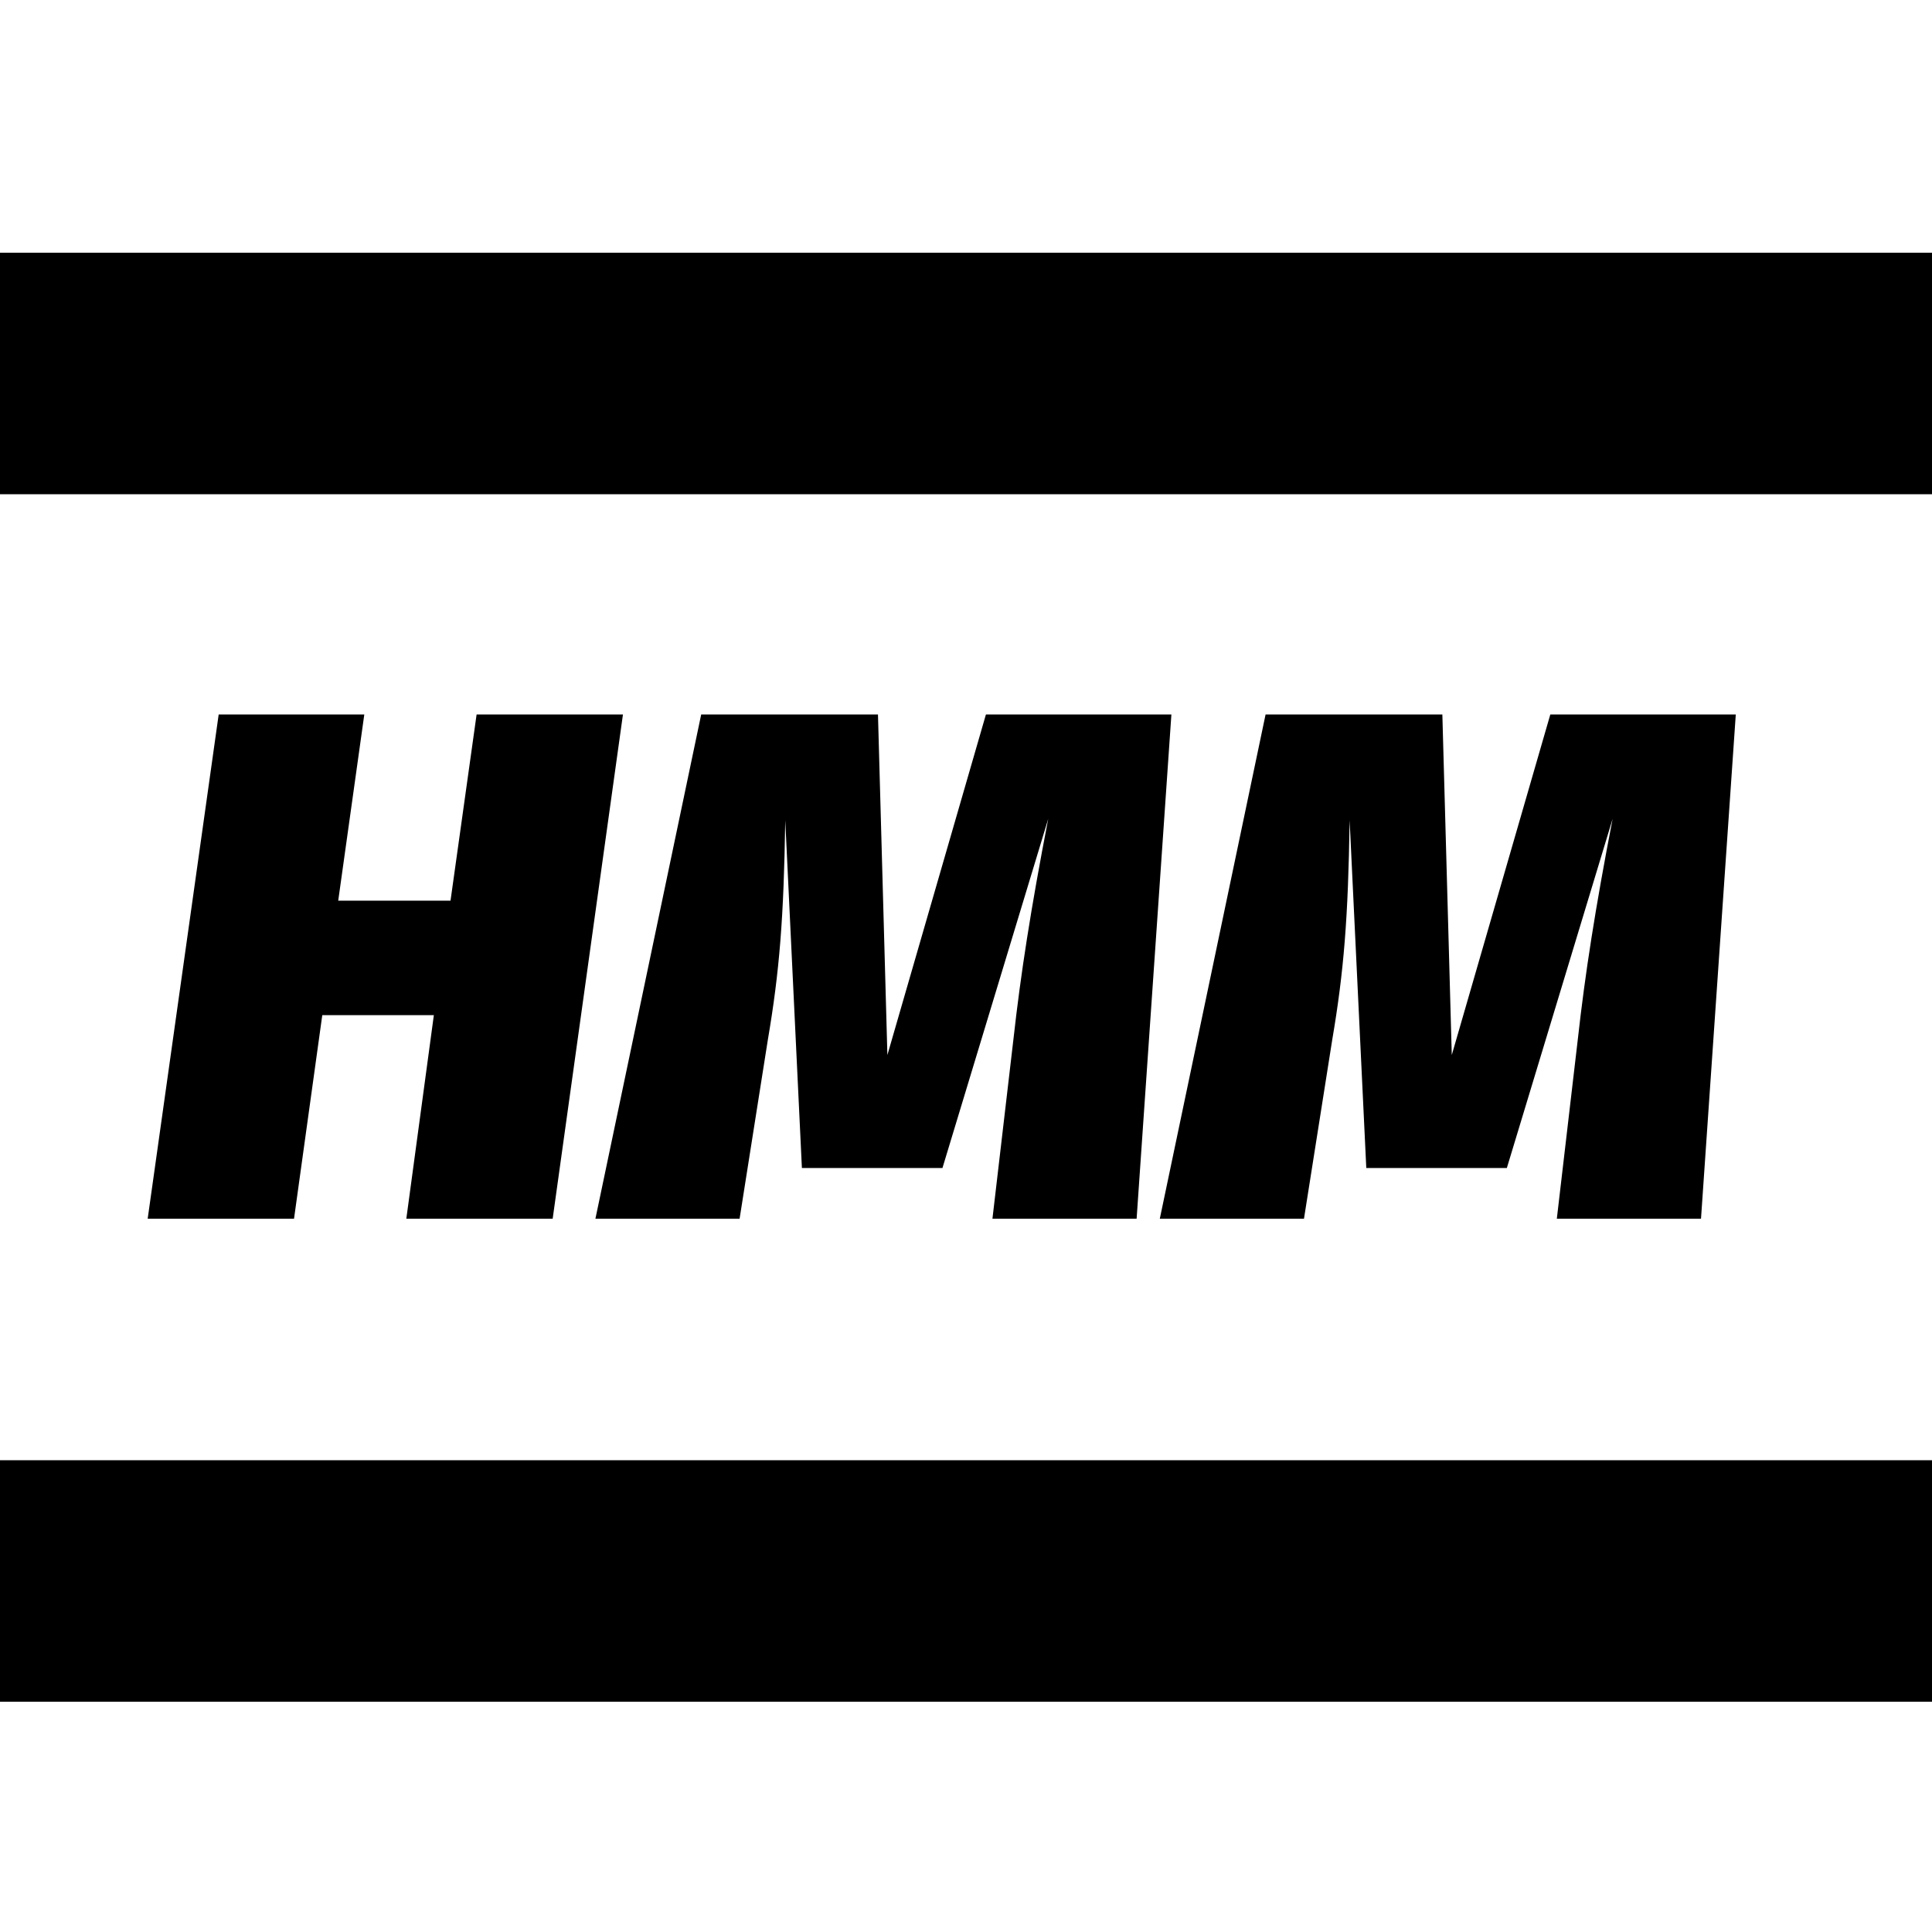
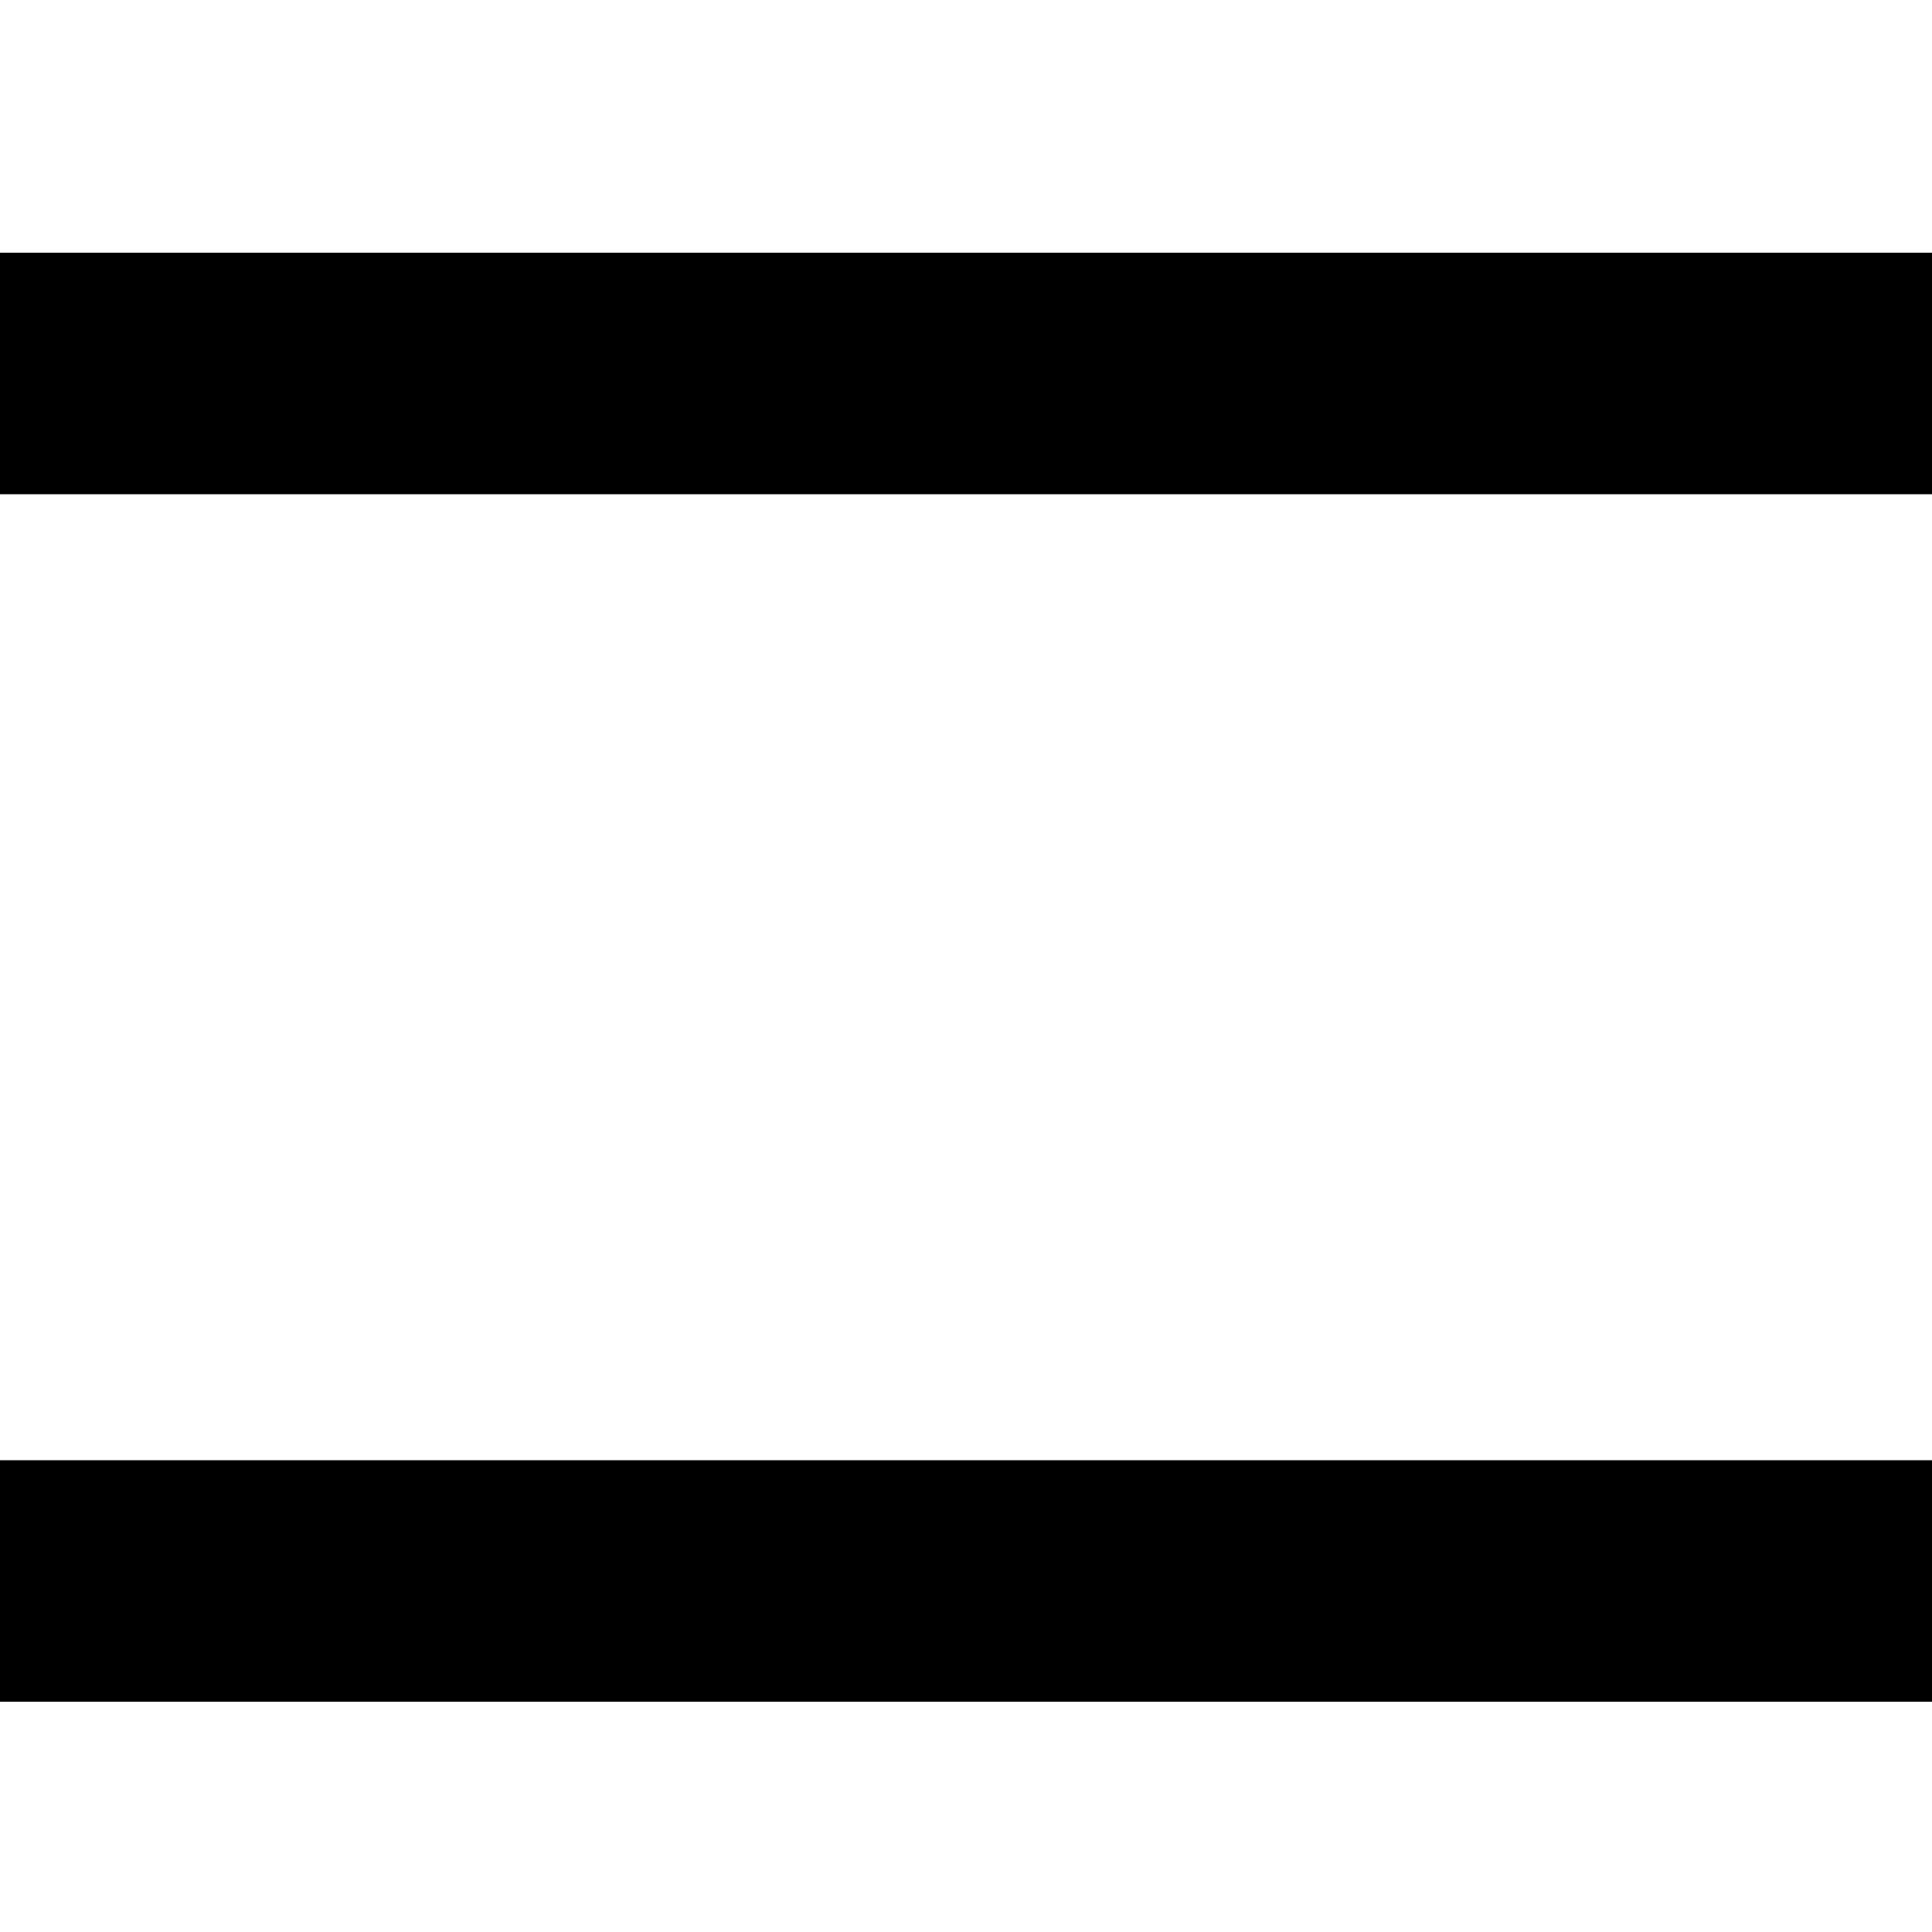
<svg xmlns="http://www.w3.org/2000/svg" width="16px" height="16px" viewBox="0 0 16 16" version="1.1">
  <title>HMM@1x</title>
  <g id="HMM" stroke="none" stroke-width="1" fill="none" fill-rule="evenodd">
    <g transform="translate(0, 0.093)">
      <rect id="矩形" x="0" y="0" width="16" height="16" />
      <g id="编组" transform="translate(0, 2)" fill="#000000" fill-rule="nonzero">
        <polygon id="路径-176" points="16 0 16 2 0 2 0 0" />
        <polygon id="路径-176备份" points="16 10 16 12 0 12 0 10" />
        <g id="HMM" transform="translate(1.223, 3.824)">
-           <polygon id="路径" points="2.142 4.176 3.354 4.176 3.936 0 2.724 0 2.508 1.542 1.578 1.542 1.794 0 0.588 0 0 4.176 1.212 4.176 1.446 2.49 2.37 2.49" />
-           <path d="M8.478,0 L6.942,0 L6.126,2.82 L6.048,0 L4.584,0 L3.708,4.176 L4.902,4.176 L5.136,2.694 C5.232,2.13 5.268,1.686 5.28,0.876 L5.418,3.756 L6.582,3.756 L7.458,0.864 C7.314,1.608 7.23,2.148 7.17,2.688 L6.996,4.176 L8.19,4.176 L8.478,0 Z" id="路径" />
-           <path d="M13.152,0 L11.616,0 L10.8,2.82 L10.722,0 L9.258,0 L8.382,4.176 L9.576,4.176 L9.81,2.694 C9.906,2.13 9.942,1.686 9.954,0.876 L10.092,3.756 L11.256,3.756 L12.132,0.864 C11.988,1.608 11.904,2.148 11.844,2.688 L11.67,4.176 L12.864,4.176 L13.152,0 Z" id="路径" />
-         </g>
+           </g>
      </g>
    </g>
  </g>
</svg>